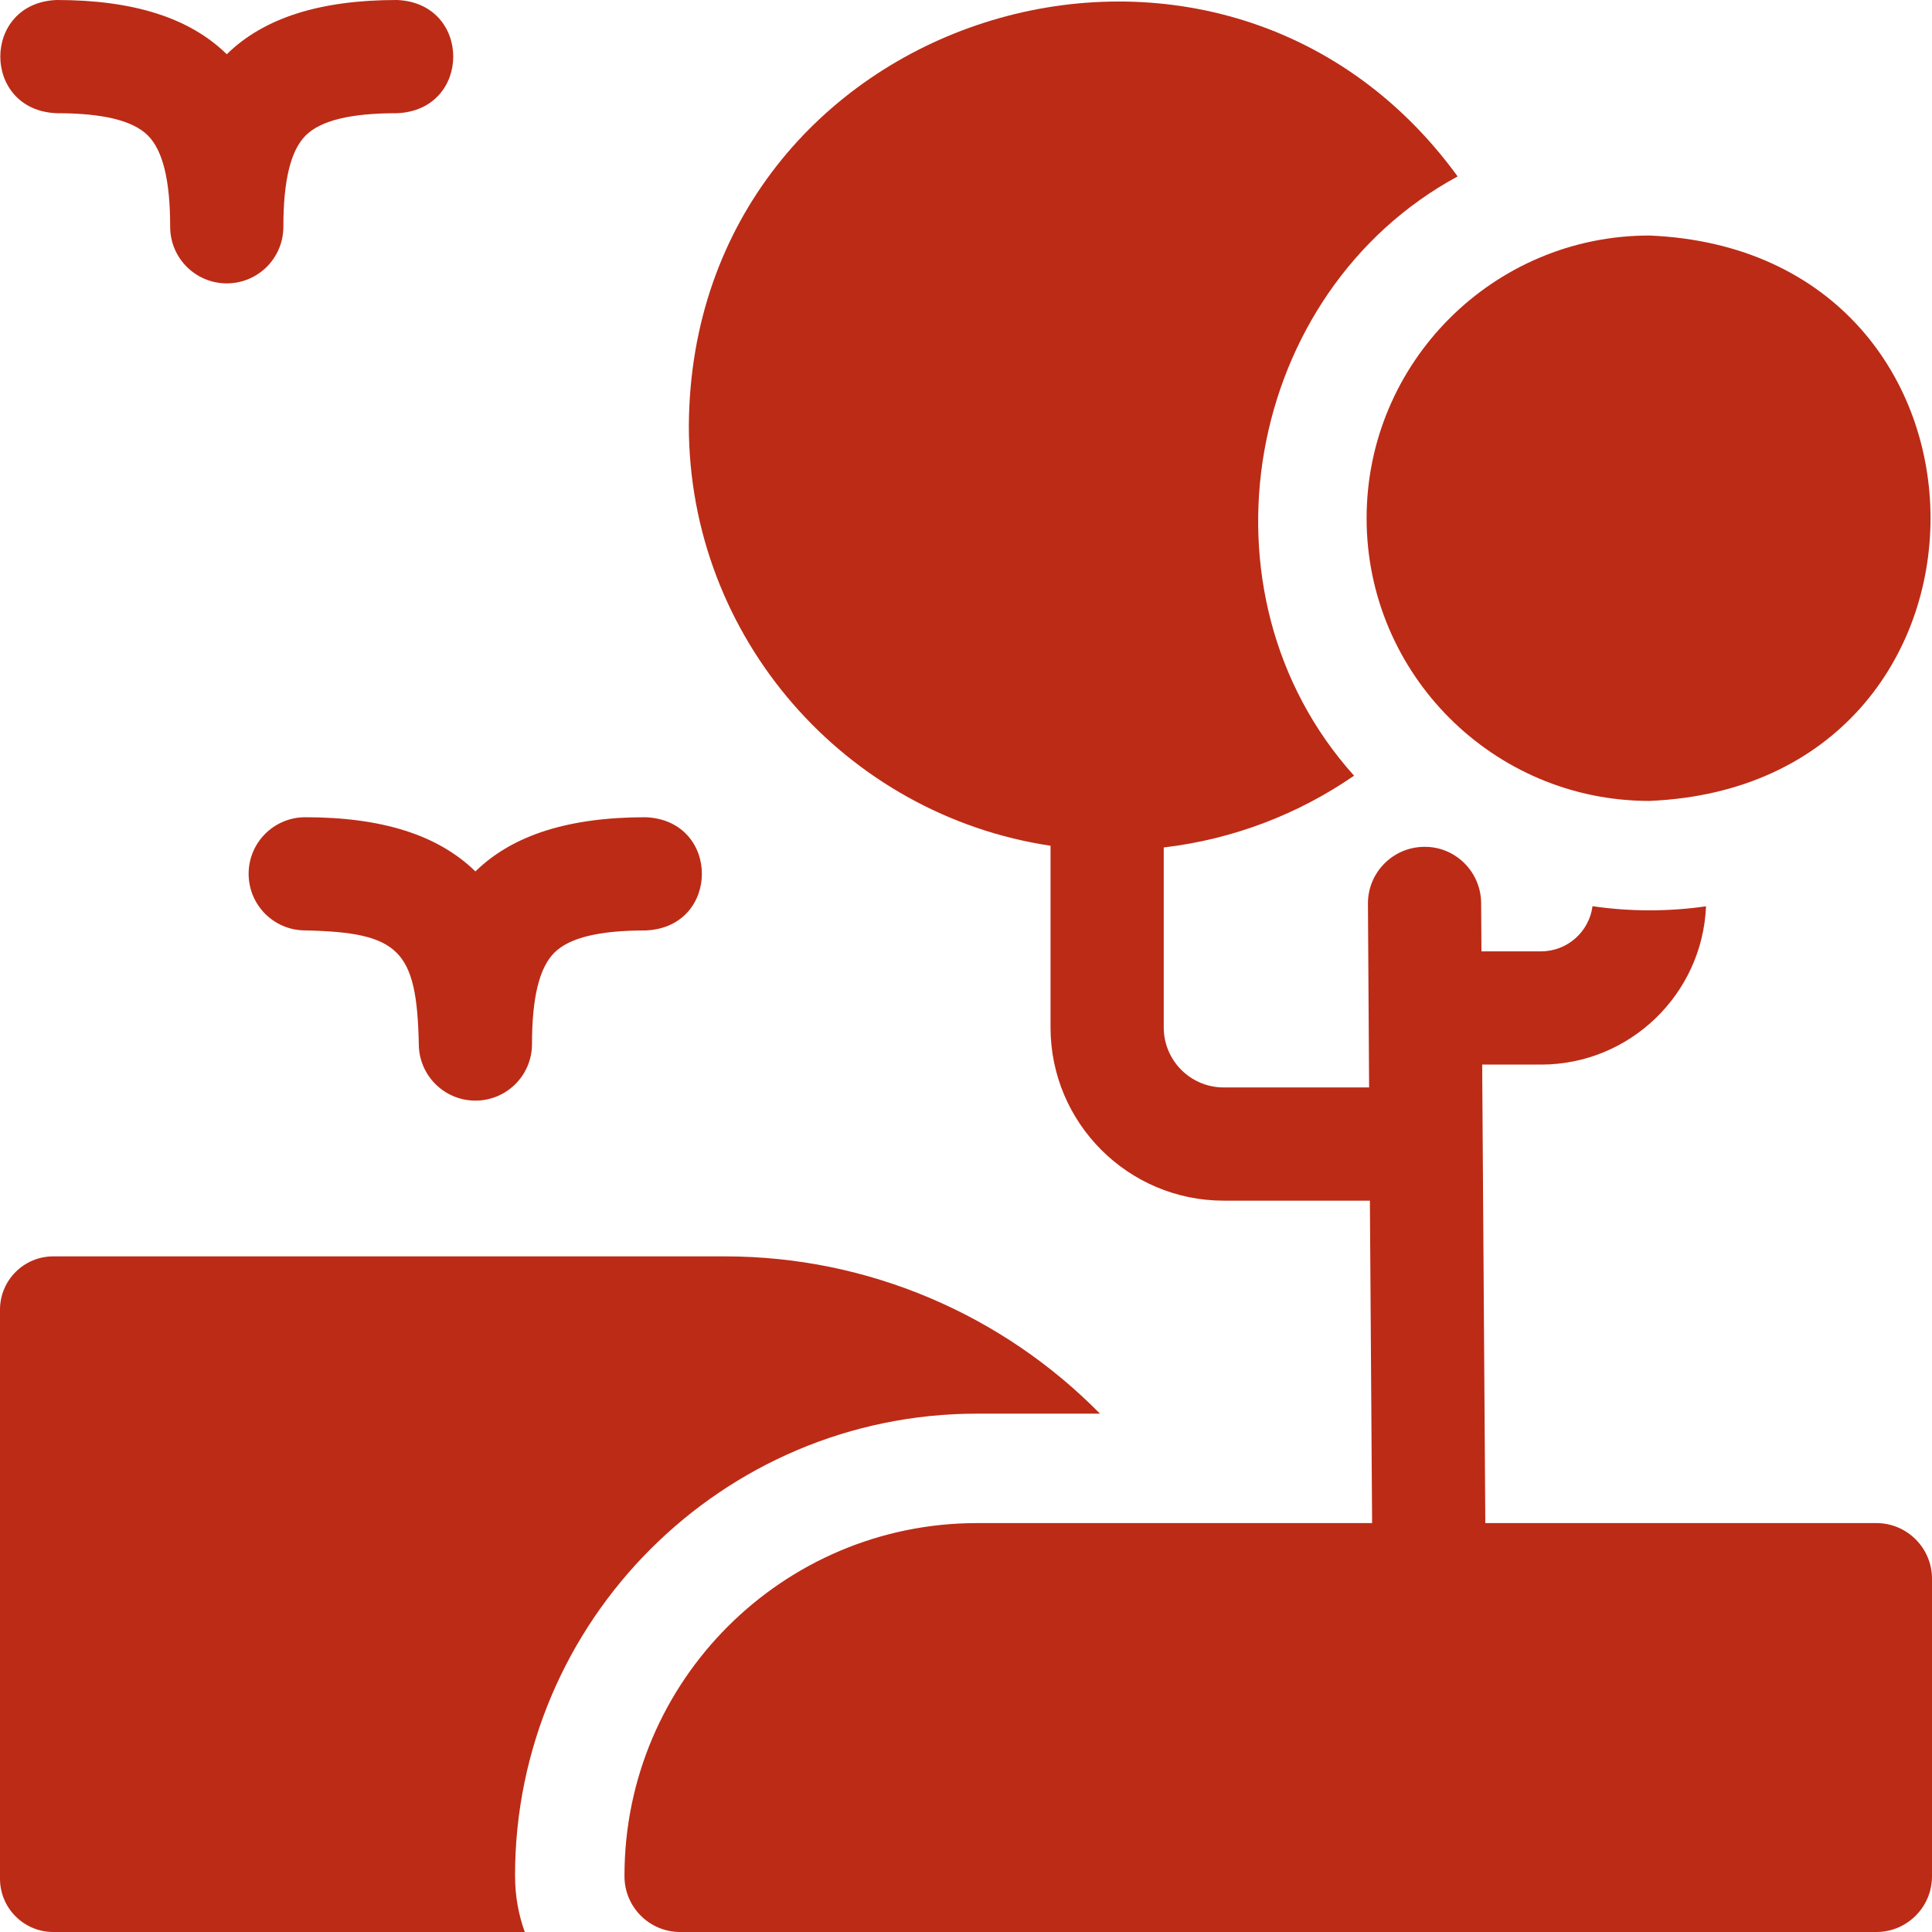
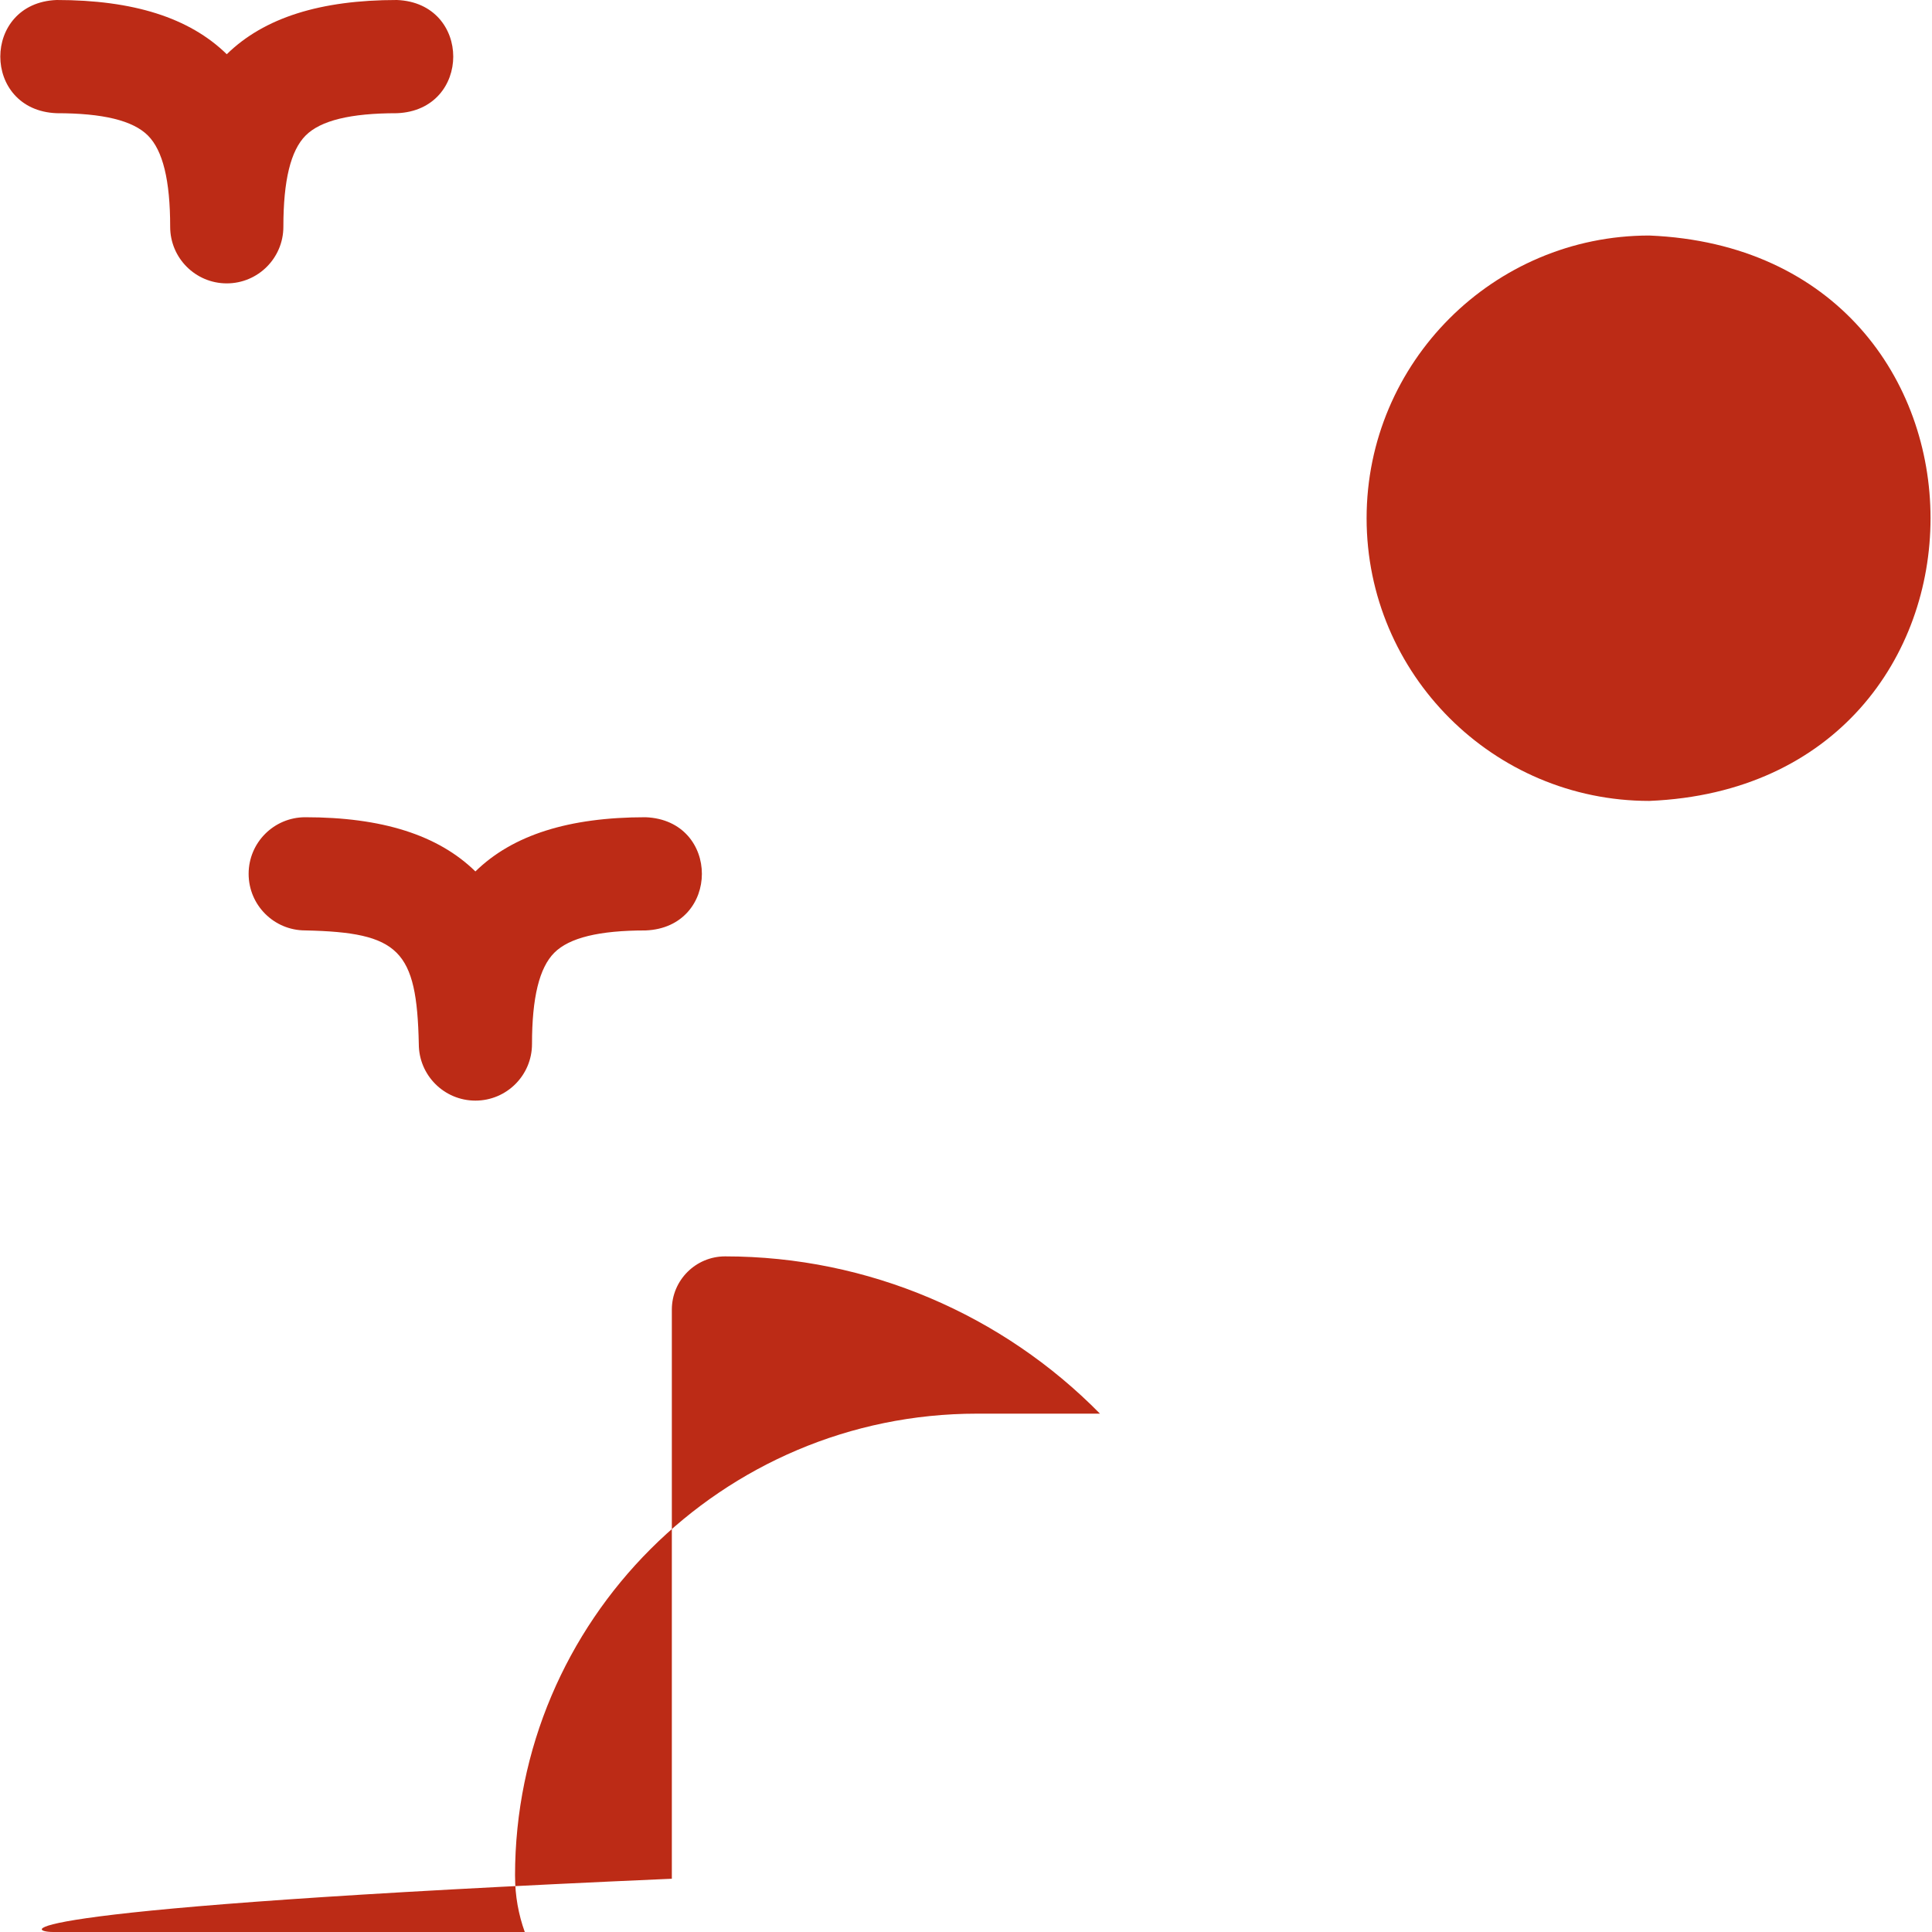
<svg xmlns="http://www.w3.org/2000/svg" width="74" height="74" viewBox="0 0 74 74">
  <g fill="none" fill-rule="evenodd">
    <g fill="#BC2B16" fill-rule="nonzero">
      <g>
-         <path d="M9.523 33.47c0 1.197.97 2.167 2.168 2.167 3.604.078 4.273.747 4.35 4.35 0 1.198.971 2.169 2.168 2.169 1.198 0 2.168-.971 2.168-2.168 0-1.778.28-2.922.854-3.496.574-.575 1.718-.854 3.496-.854 2.873-.113 2.879-4.222 0-4.336-2.931 0-5.087.676-6.518 2.076-1.43-1.4-3.586-2.076-6.518-2.076-1.197 0-2.168.97-2.168 2.167zM2.168 4.336c1.778 0 2.922.28 3.497.854.574.574.853 1.718.853 3.496 0 1.197.97 2.168 2.168 2.168 1.197 0 2.168-.97 2.168-2.168 0-1.778.28-2.922.853-3.496.575-.575 1.719-.854 3.497-.854 2.873-.113 2.878-4.221 0-4.336-2.931 0-5.087.677-6.518 2.077C7.255.677 5.1 0 2.168 0c-2.875.114-2.875 4.222 0 4.336zM19.727 71.841c0-9.757 7.938-17.695 17.696-17.695h4.708c-3.72-3.782-8.864-6.024-14.357-6.024H2.041c-1.127 0-2.041.914-2.041 2.04V71.96C0 73.086.914 74 2.04 74H20.1c-.24-.667-.372-1.385-.372-2.134v-.025z" />
-         <path d="M71.866 58.337H56.891c-.028-3.955-.079-11.214-.12-17.561h2.254c3.4 0 6.181-2.697 6.32-6.063-1.414.208-2.935.207-4.348-.004-.128.975-.962 1.73-1.972 1.73h-2.282l-.012-1.848c-.007-1.197-.985-2.17-2.18-2.155-1.198.007-2.163.984-2.156 2.181l.045 7.035h-5.57c-1.266 0-2.296-1.03-2.296-2.296V32.46c2.683-.316 5.168-1.287 7.29-2.749-6.295-6.995-4.194-18.532 3.967-22.954C46.65-5.863 26.49.49 26.384 16.3c0 8.151 6.024 14.921 13.854 16.094v6.962c0 3.657 2.975 6.632 6.632 6.632h5.6l.085 12.35H37.422c-7.446 0-13.503 6.057-13.503 13.503v.025c0 1.179.955 2.134 2.133 2.134h45.814C73.045 74 74 73.045 74 71.866V60.471c0-1.178-.955-2.134-2.134-2.134z" />
+         <path d="M9.523 33.47c0 1.197.97 2.167 2.168 2.167 3.604.078 4.273.747 4.35 4.35 0 1.198.971 2.169 2.168 2.169 1.198 0 2.168-.971 2.168-2.168 0-1.778.28-2.922.854-3.496.574-.575 1.718-.854 3.496-.854 2.873-.113 2.879-4.222 0-4.336-2.931 0-5.087.676-6.518 2.076-1.43-1.4-3.586-2.076-6.518-2.076-1.197 0-2.168.97-2.168 2.167zM2.168 4.336c1.778 0 2.922.28 3.497.854.574.574.853 1.718.853 3.496 0 1.197.97 2.168 2.168 2.168 1.197 0 2.168-.97 2.168-2.168 0-1.778.28-2.922.853-3.496.575-.575 1.719-.854 3.497-.854 2.873-.113 2.878-4.221 0-4.336-2.931 0-5.087.677-6.518 2.077C7.255.677 5.1 0 2.168 0c-2.875.114-2.875 4.222 0 4.336zM19.727 71.841c0-9.757 7.938-17.695 17.696-17.695h4.708c-3.72-3.782-8.864-6.024-14.357-6.024c-1.127 0-2.041.914-2.041 2.04V71.96C0 73.086.914 74 2.04 74H20.1c-.24-.667-.372-1.385-.372-2.134v-.025z" />
        <path d="M52.344 19.85c0 5.97 4.857 10.827 10.828 10.827 14.365-.594 14.36-21.063 0-21.656-5.97 0-10.828 4.858-10.828 10.828z" />
      </g>
    </g>
  </g>
</svg>